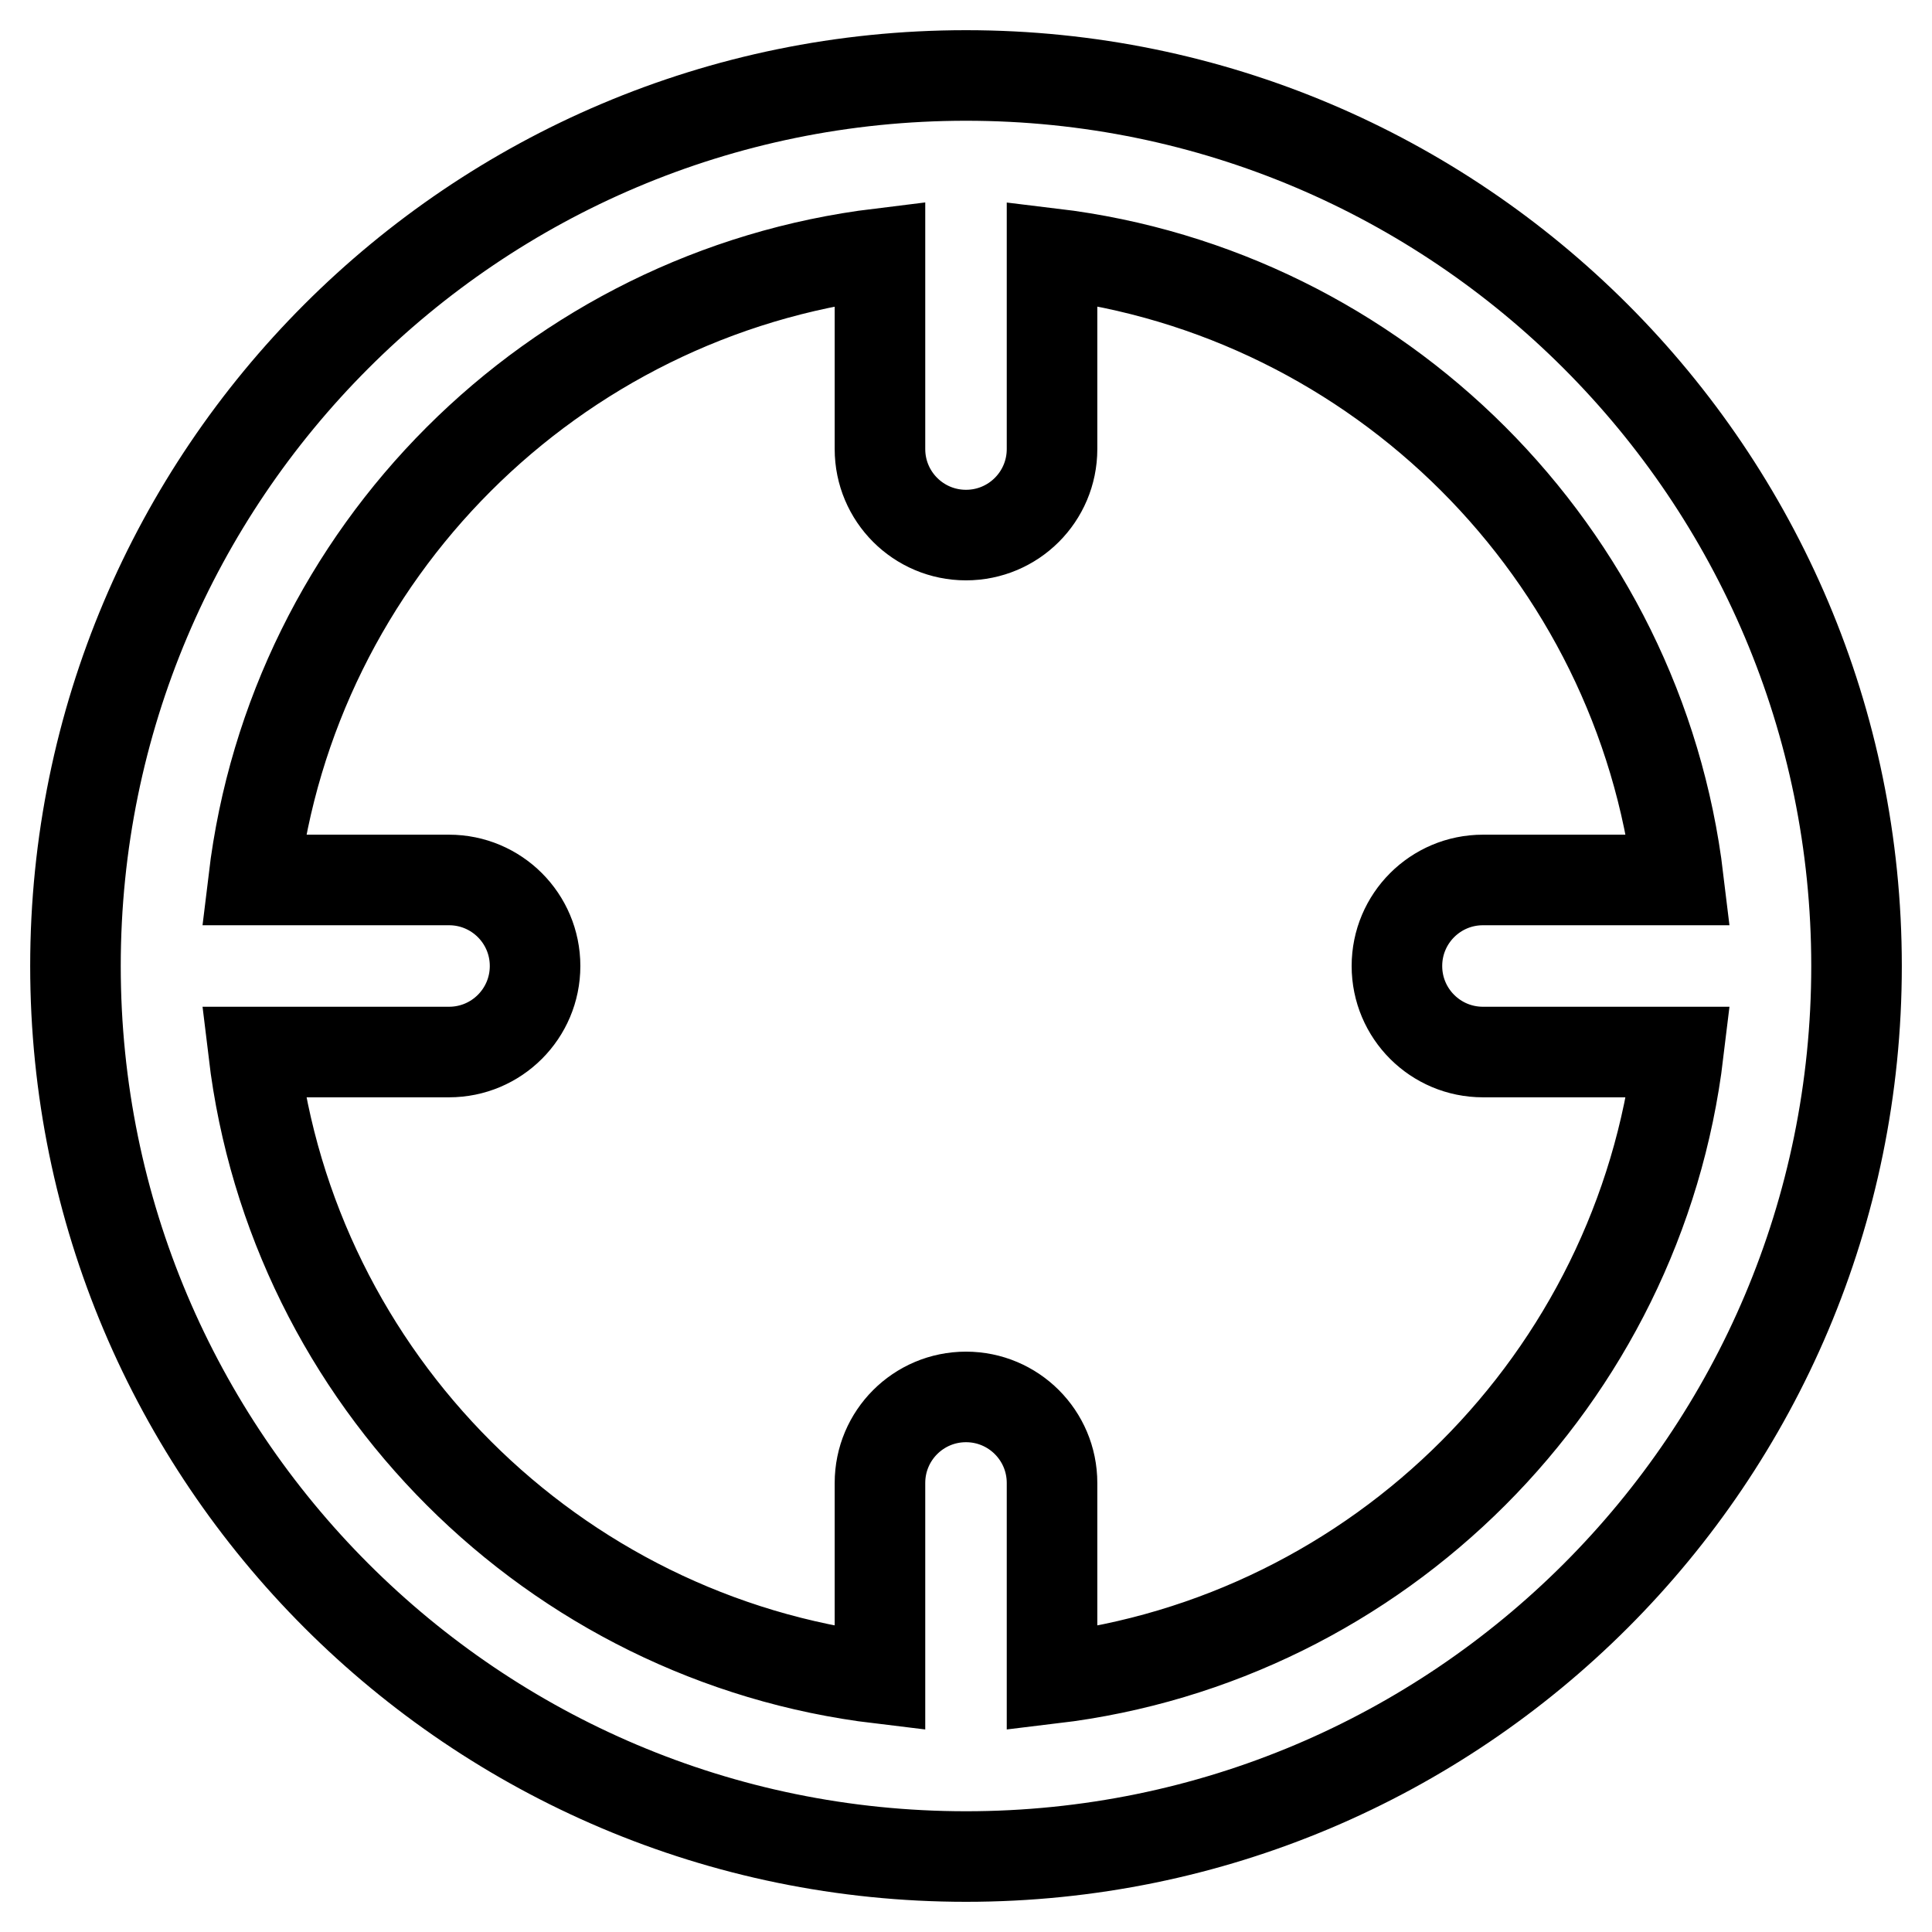
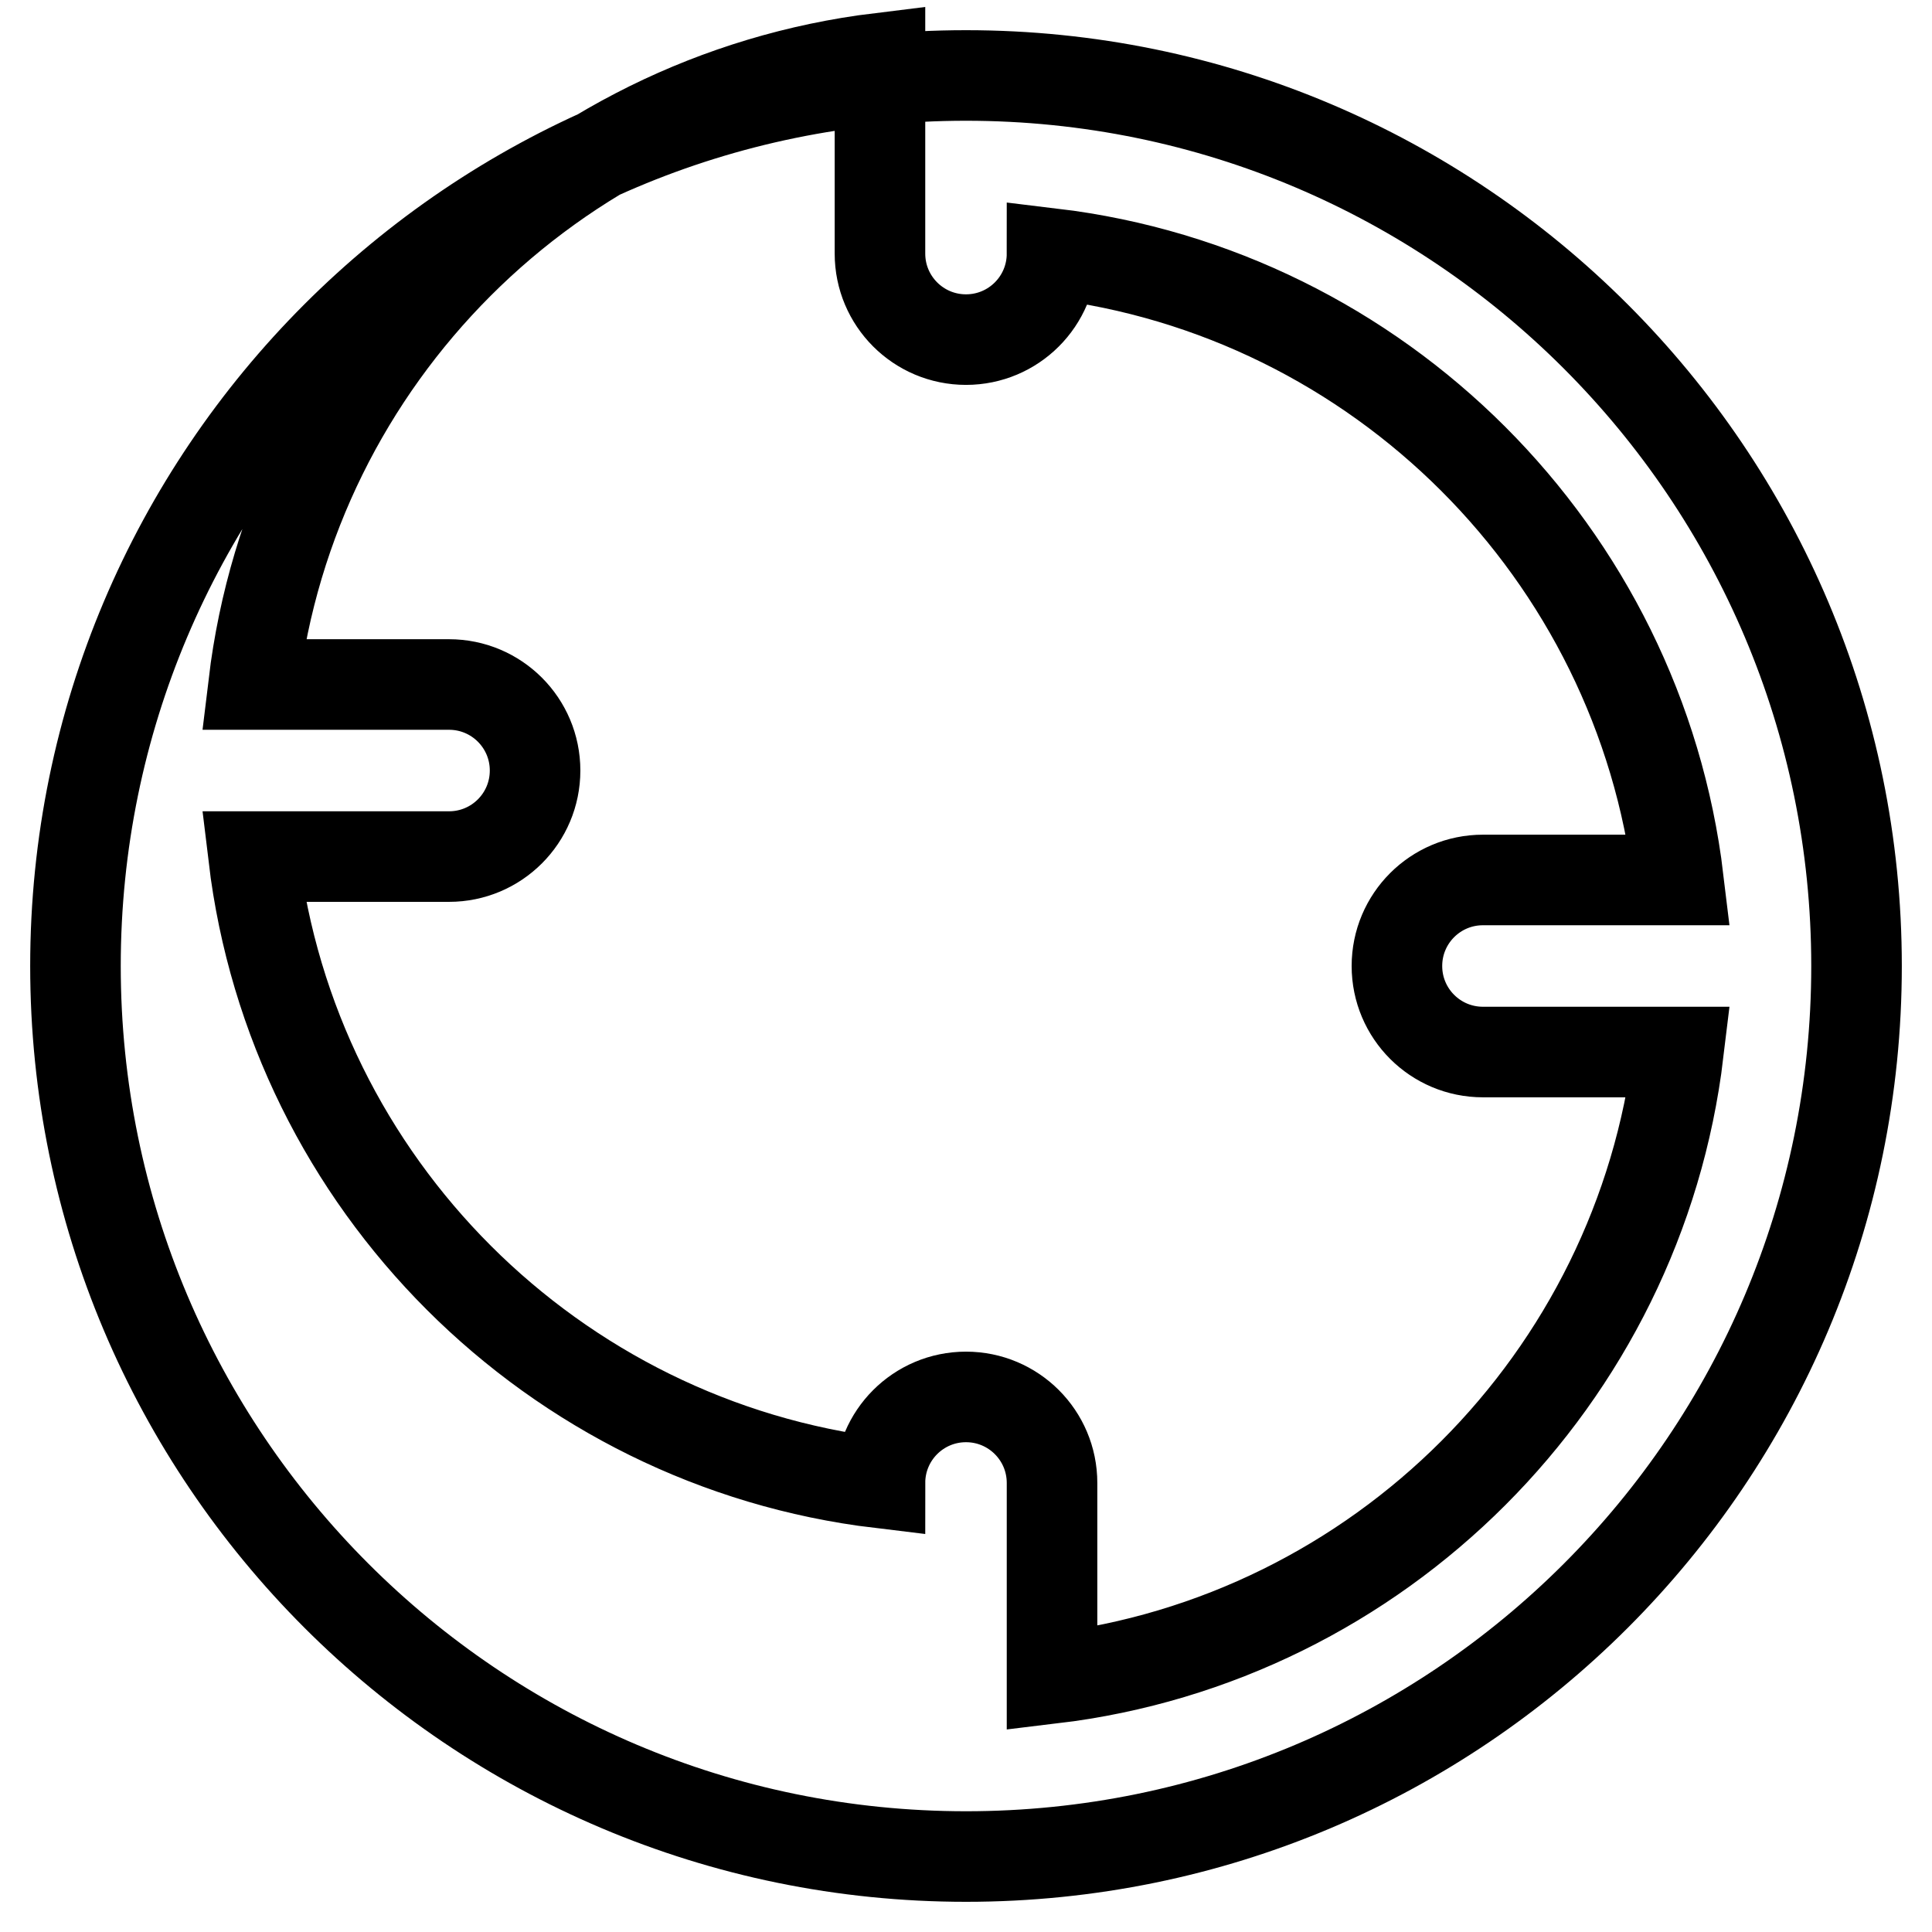
<svg xmlns="http://www.w3.org/2000/svg" version="1.1" x="0px" y="0px" viewBox="0 0 256 256" enable-background="new 0 0 256 256" xml:space="preserve">
  <g>
-     <path stroke-width="12" fill-opacity="0" stroke="#000000" d="M128,10C62.8,10,10,62.9,10,128s52.8,118,118,118c65.2,0,118-52.8,118-118C246,62.9,193.2,10,128,10z  M139.4,222.4v-25.9c0-6.3-5.1-11.4-11.4-11.4c-6.3,0-11.4,5.1-11.4,11.4v25.9c-43.3-5.2-77.8-39.6-83-83h25.9 c6.3,0,11.4-5.1,11.4-11.4s-5.1-11.4-11.4-11.4H33.6c5.2-43.3,39.6-77.7,83-83v25.9c0,6.3,5.1,11.4,11.4,11.4 c6.3,0,11.4-5.1,11.4-11.4V33.6c43.3,5.2,77.8,39.6,83,83h-25.9c-6.3,0-11.4,5.1-11.4,11.4s5.1,11.4,11.4,11.4h25.9 C217.2,182.7,182.8,217.2,139.4,222.4z" />
+     <path stroke-width="12" fill-opacity="0" stroke="#000000" d="M128,10C62.8,10,10,62.9,10,128s52.8,118,118,118c65.2,0,118-52.8,118-118C246,62.9,193.2,10,128,10z  M139.4,222.4v-25.9c0-6.3-5.1-11.4-11.4-11.4c-6.3,0-11.4,5.1-11.4,11.4c-43.3-5.2-77.8-39.6-83-83h25.9 c6.3,0,11.4-5.1,11.4-11.4s-5.1-11.4-11.4-11.4H33.6c5.2-43.3,39.6-77.7,83-83v25.9c0,6.3,5.1,11.4,11.4,11.4 c6.3,0,11.4-5.1,11.4-11.4V33.6c43.3,5.2,77.8,39.6,83,83h-25.9c-6.3,0-11.4,5.1-11.4,11.4s5.1,11.4,11.4,11.4h25.9 C217.2,182.7,182.8,217.2,139.4,222.4z" />
  </g>
</svg>